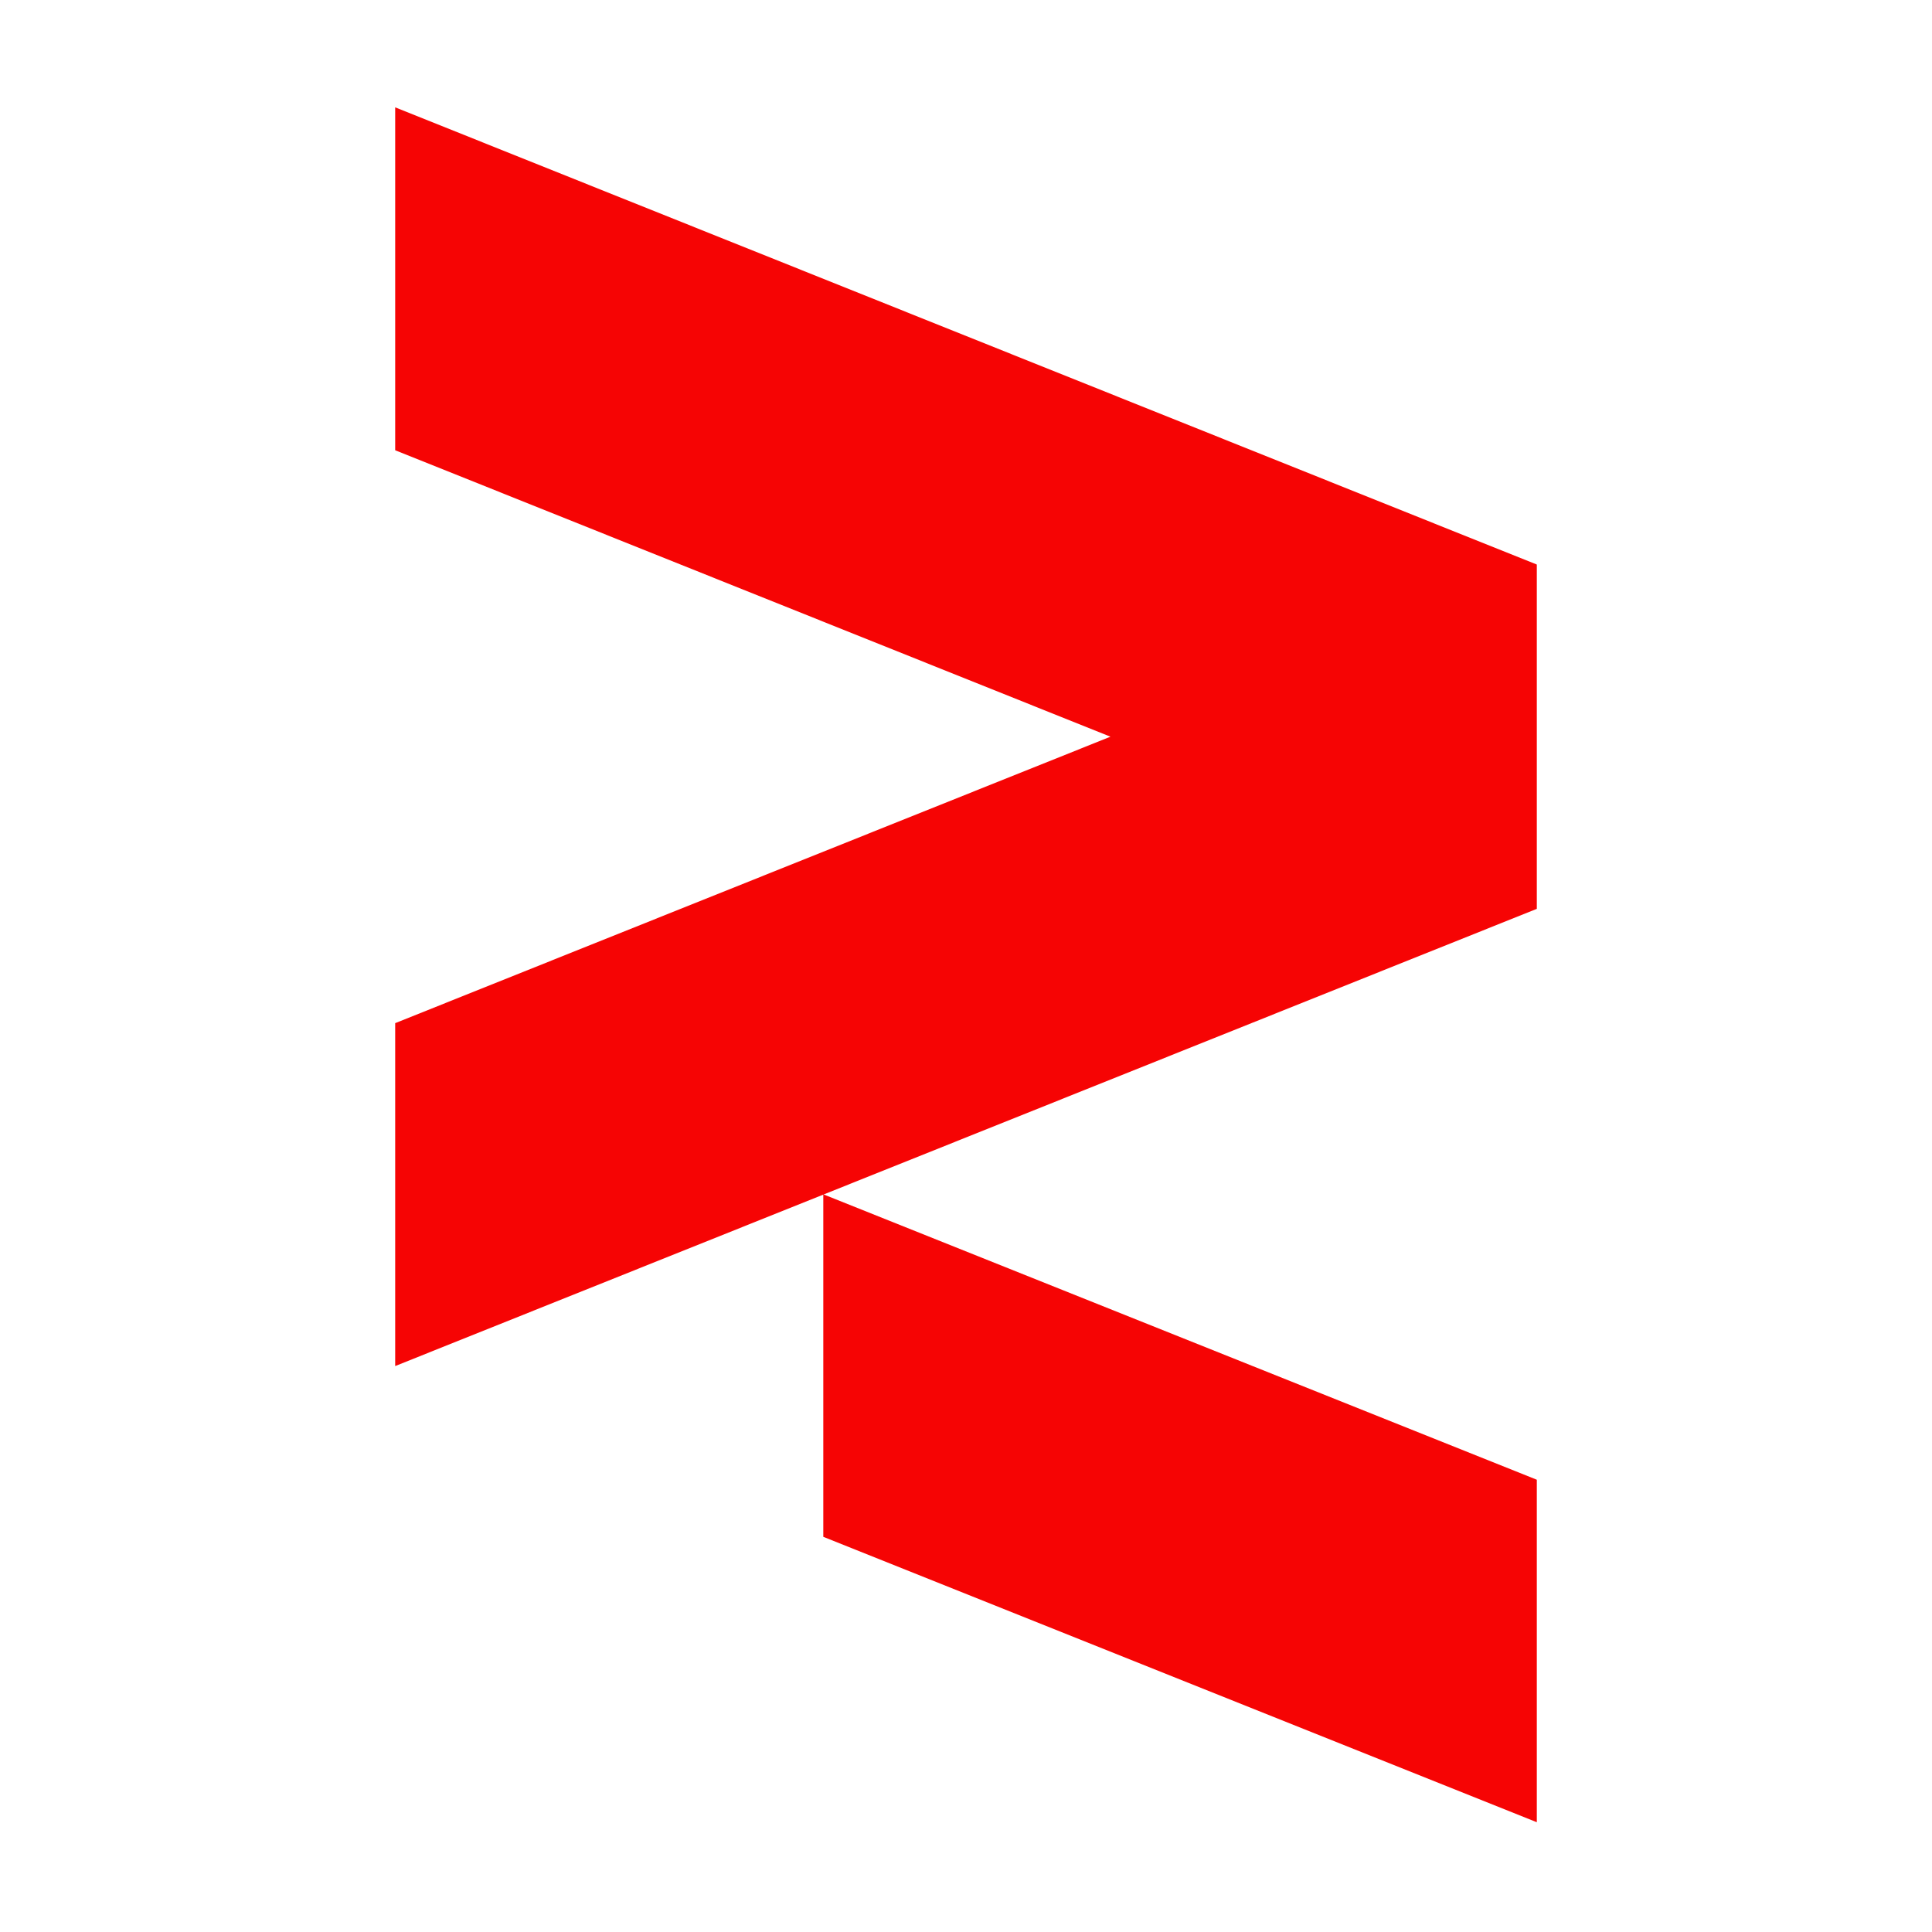
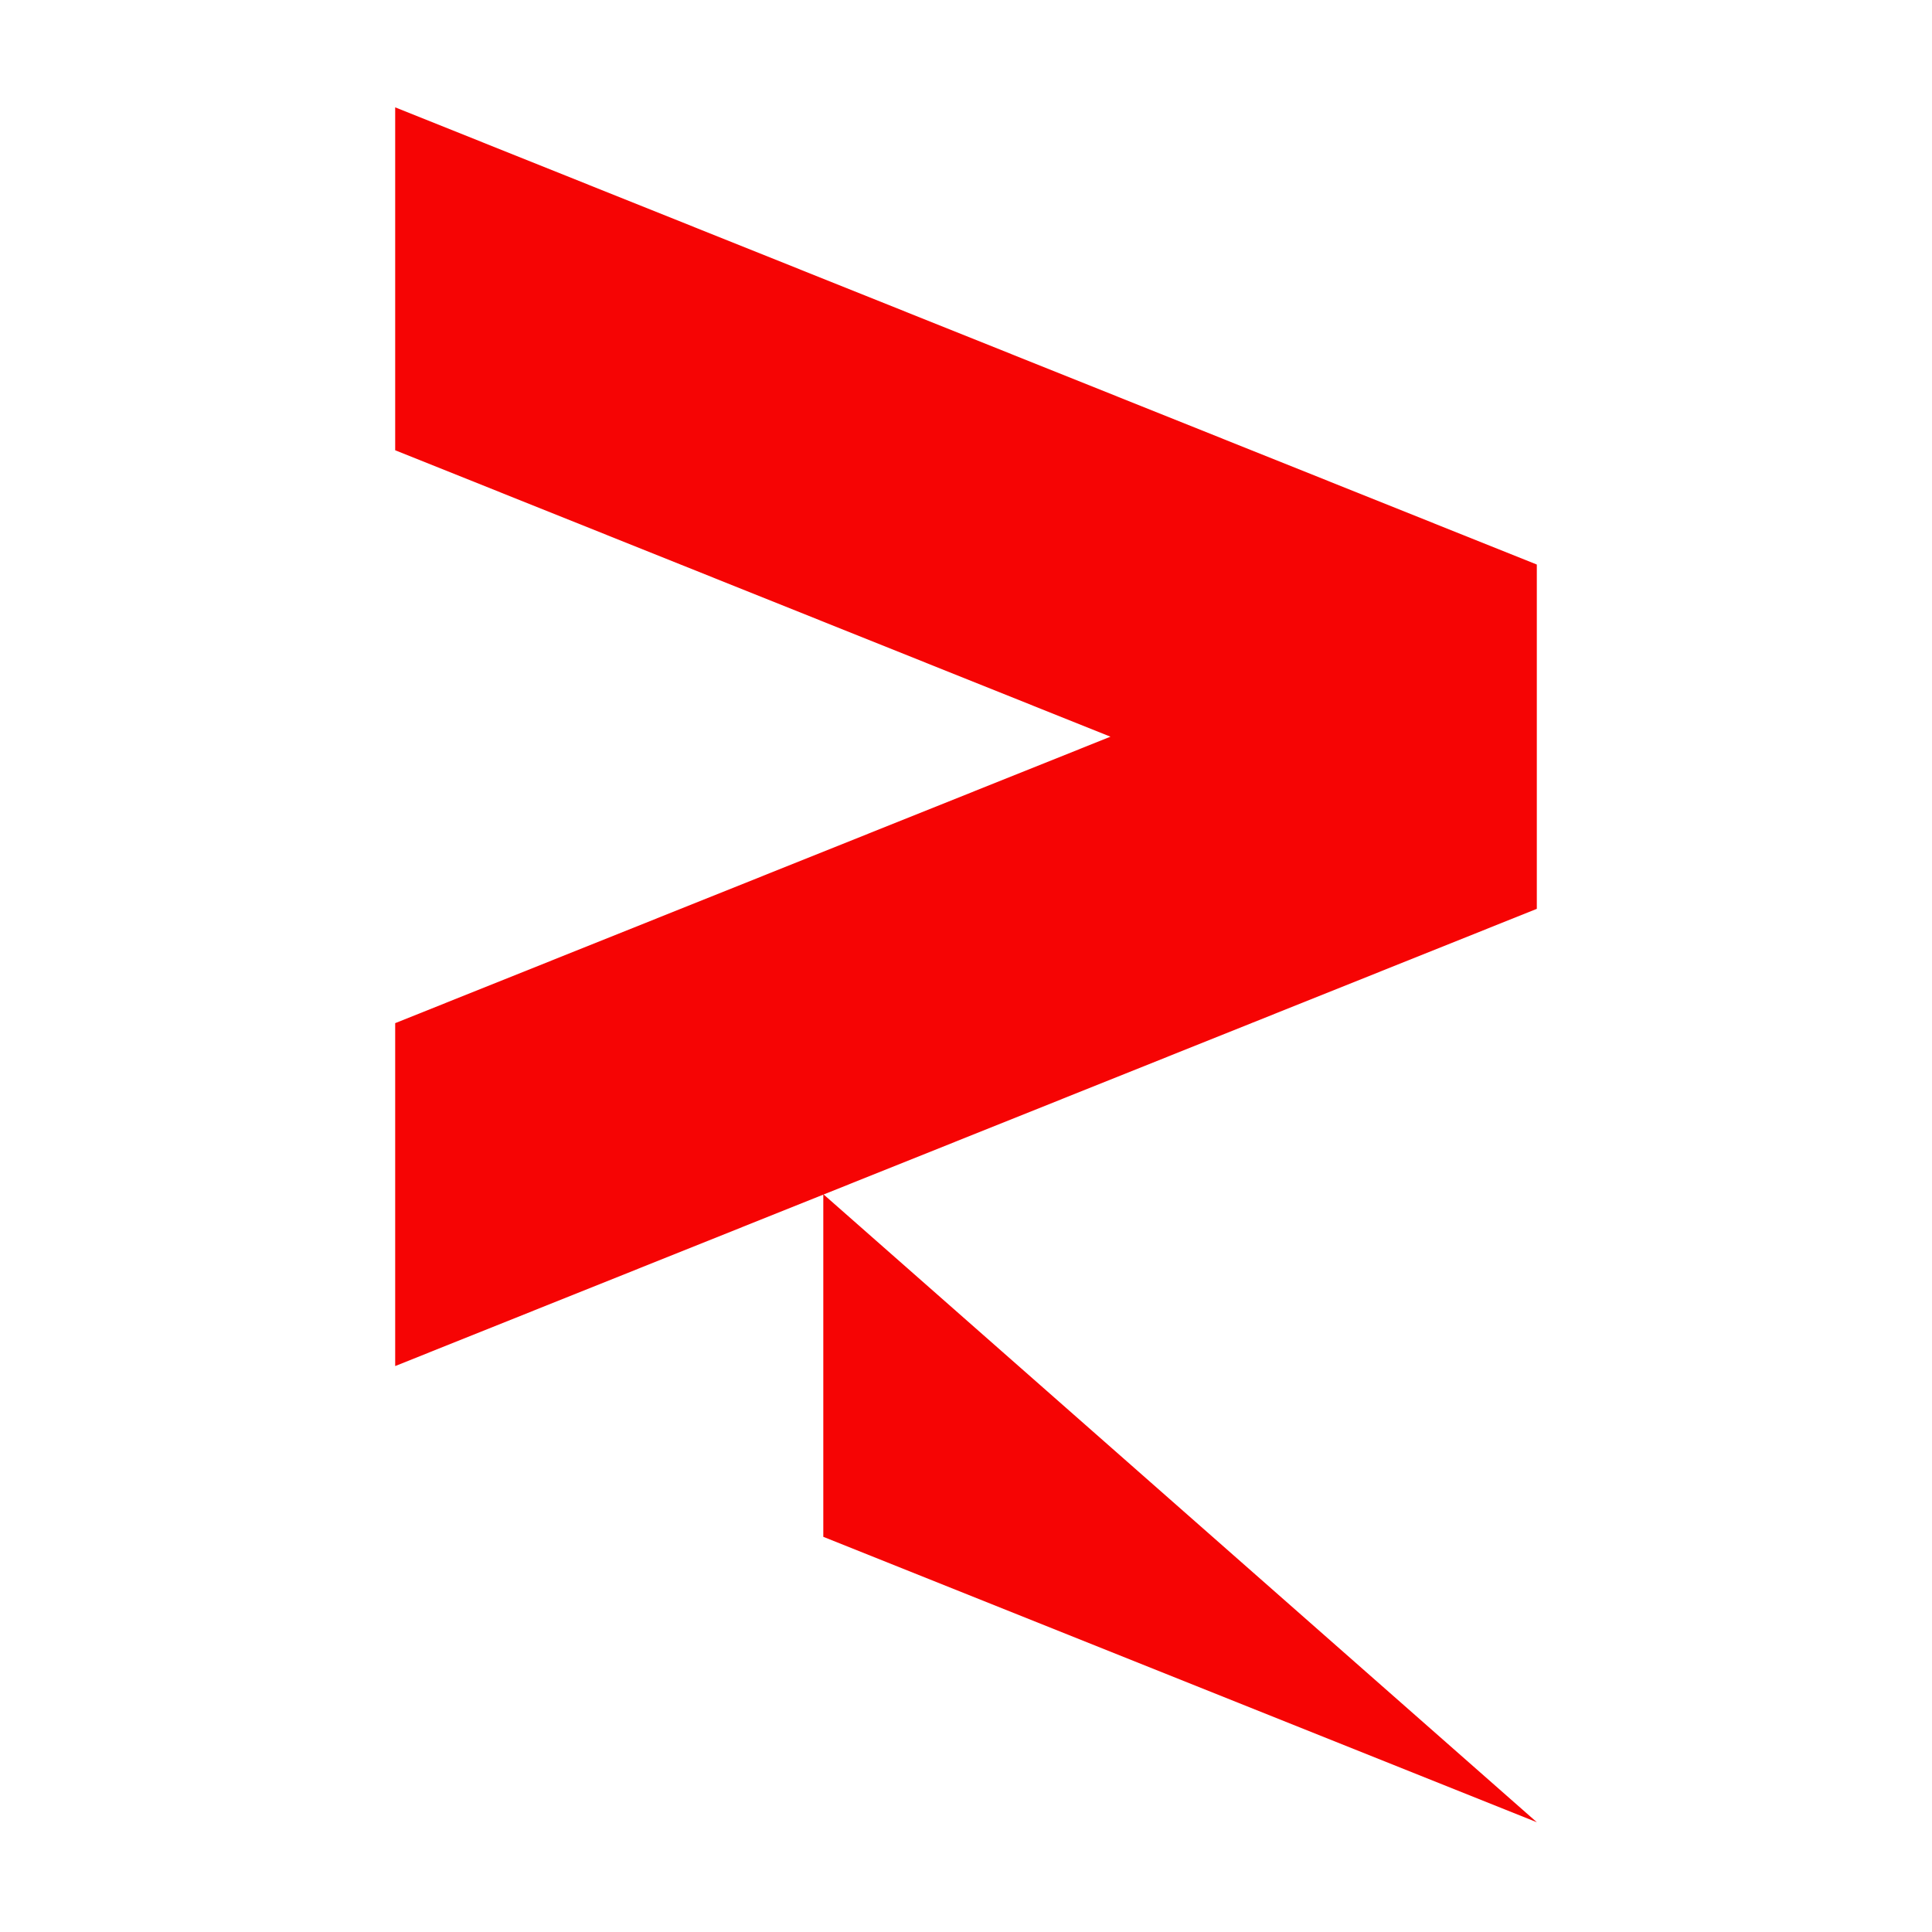
<svg xmlns="http://www.w3.org/2000/svg" fill="none" viewBox="0 0 396 396" height="396" width="396">
-   <path fill="#F60404" d="M81 22V92.286L227.607 151L81 209.714V280L168.75 244.857V315.001L315 373.501V303.301L168.82 244.829L315 186.286L315 115.714L81 22Z" />
+   <path fill="#F60404" d="M81 22V92.286L227.607 151L81 209.714V280L168.75 244.857V315.001L315 373.501L168.82 244.829L315 186.286L315 115.714L81 22Z" />
</svg>